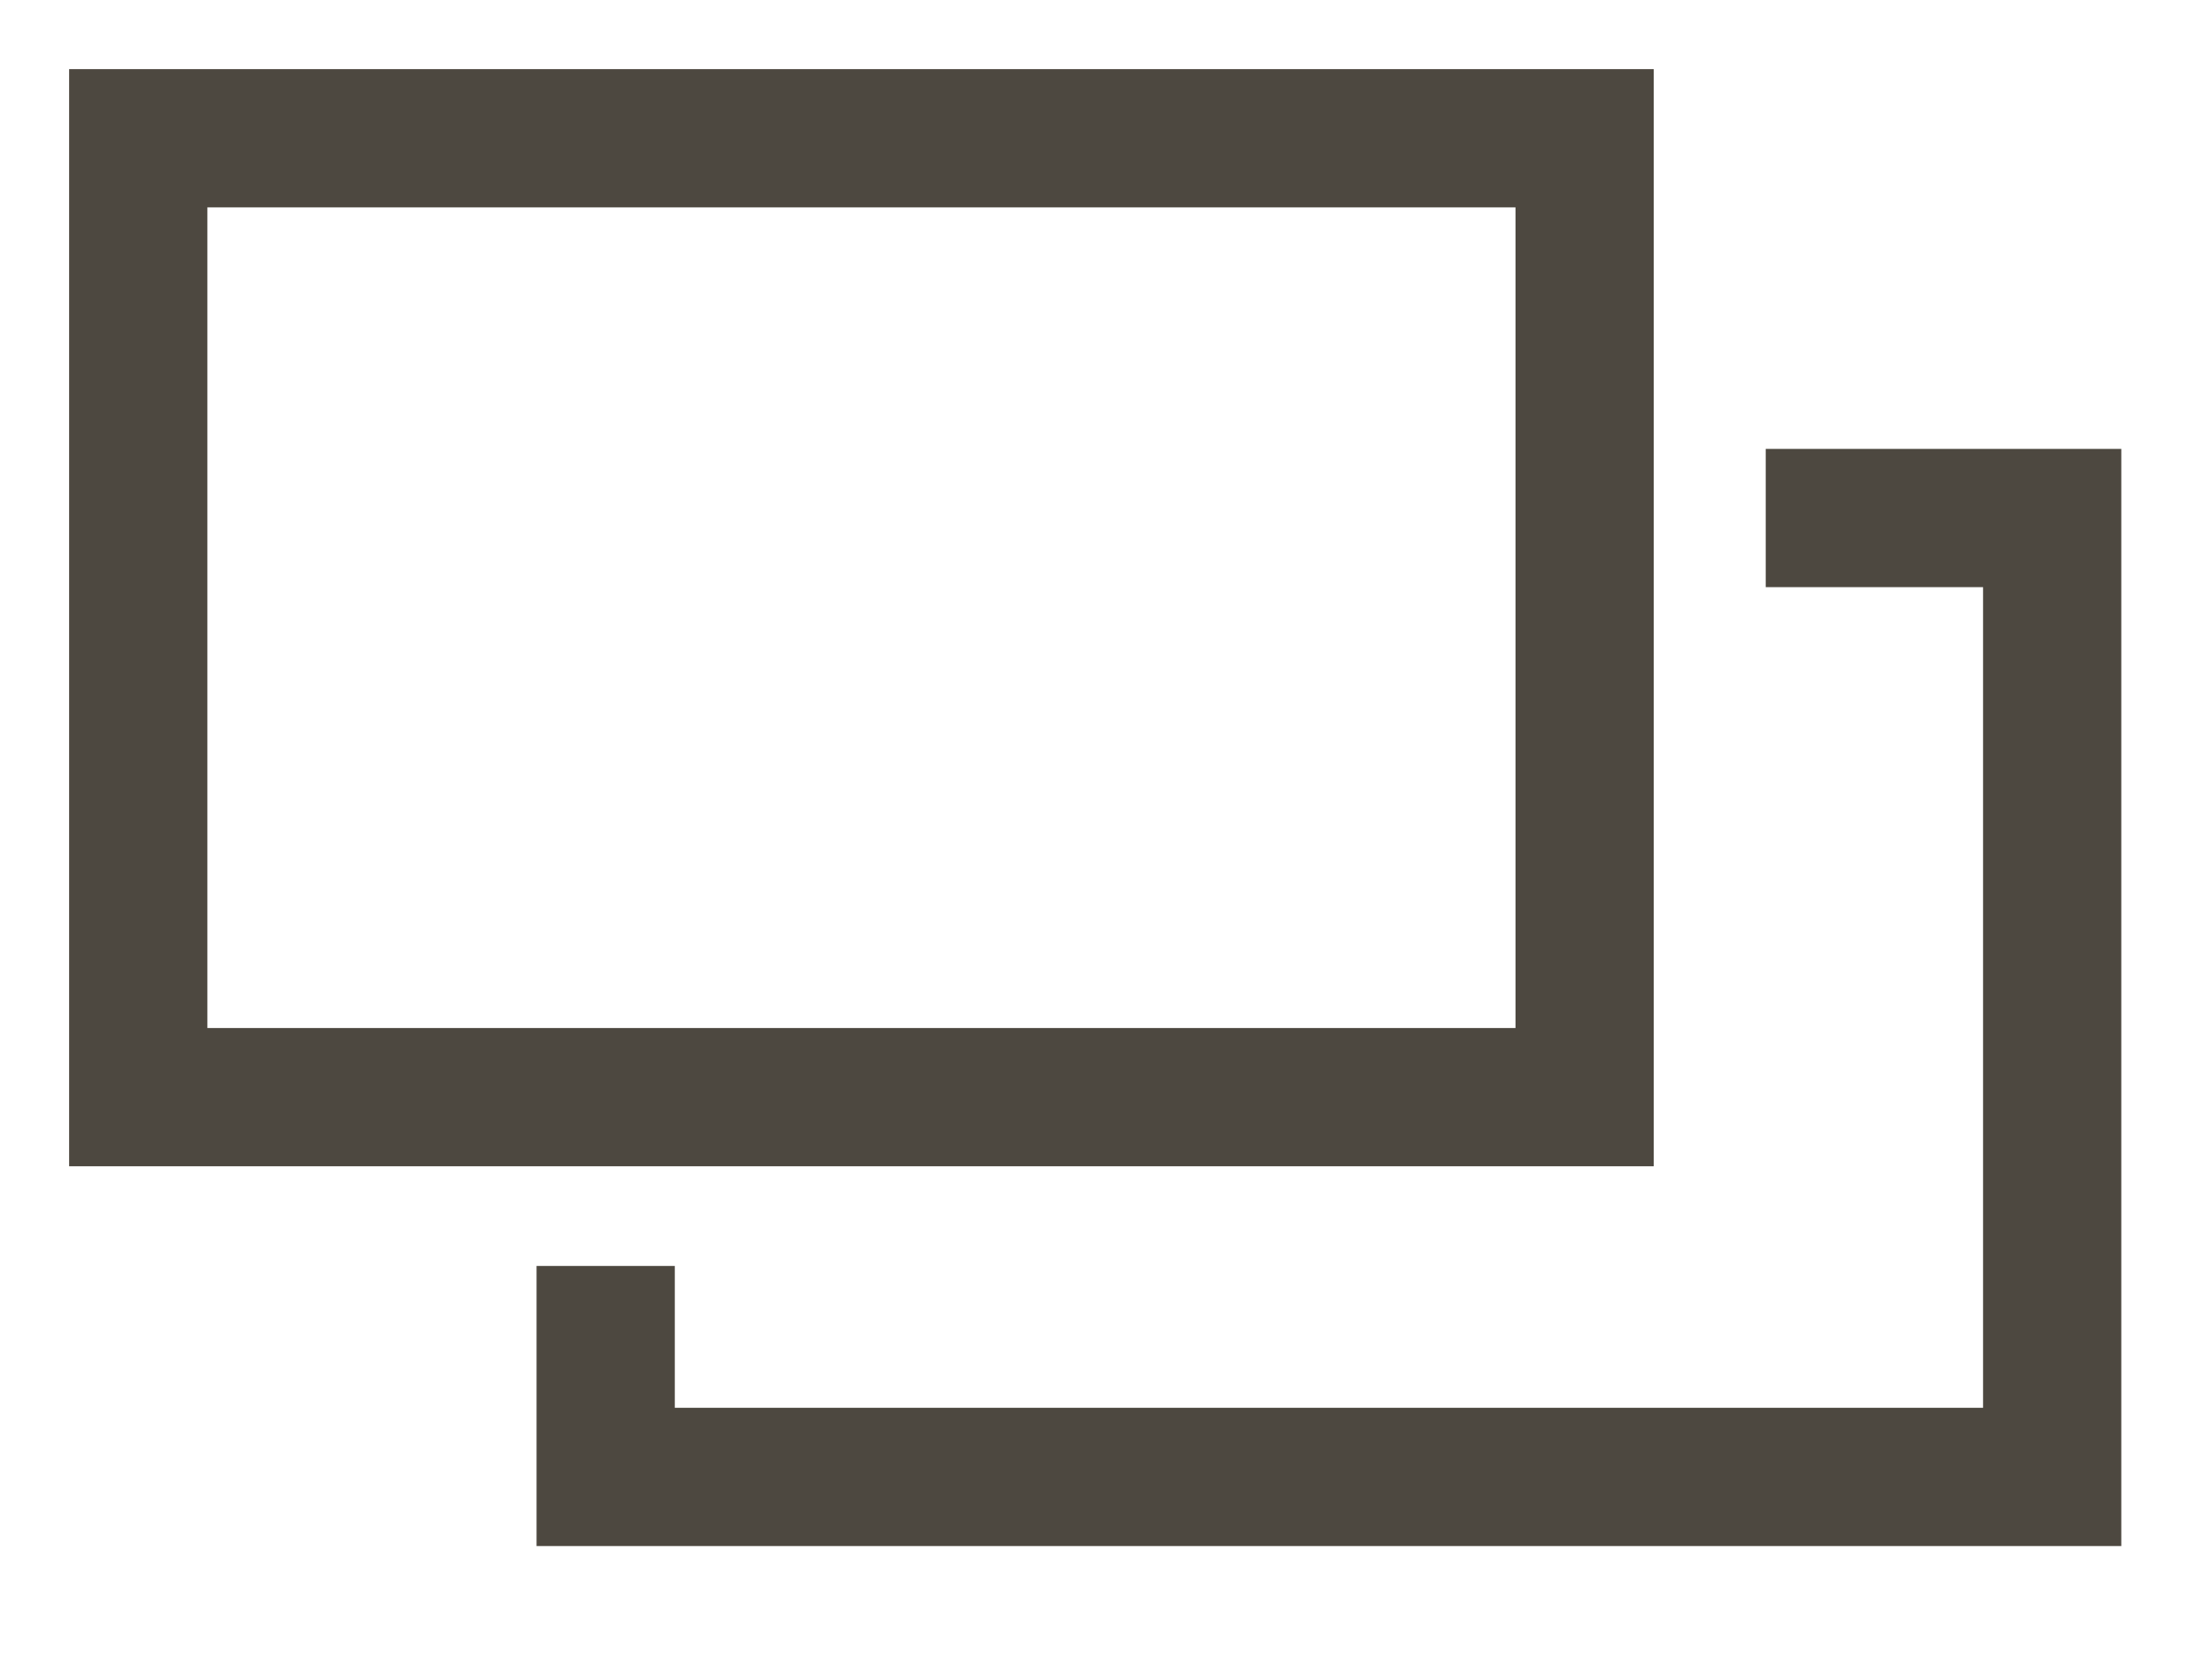
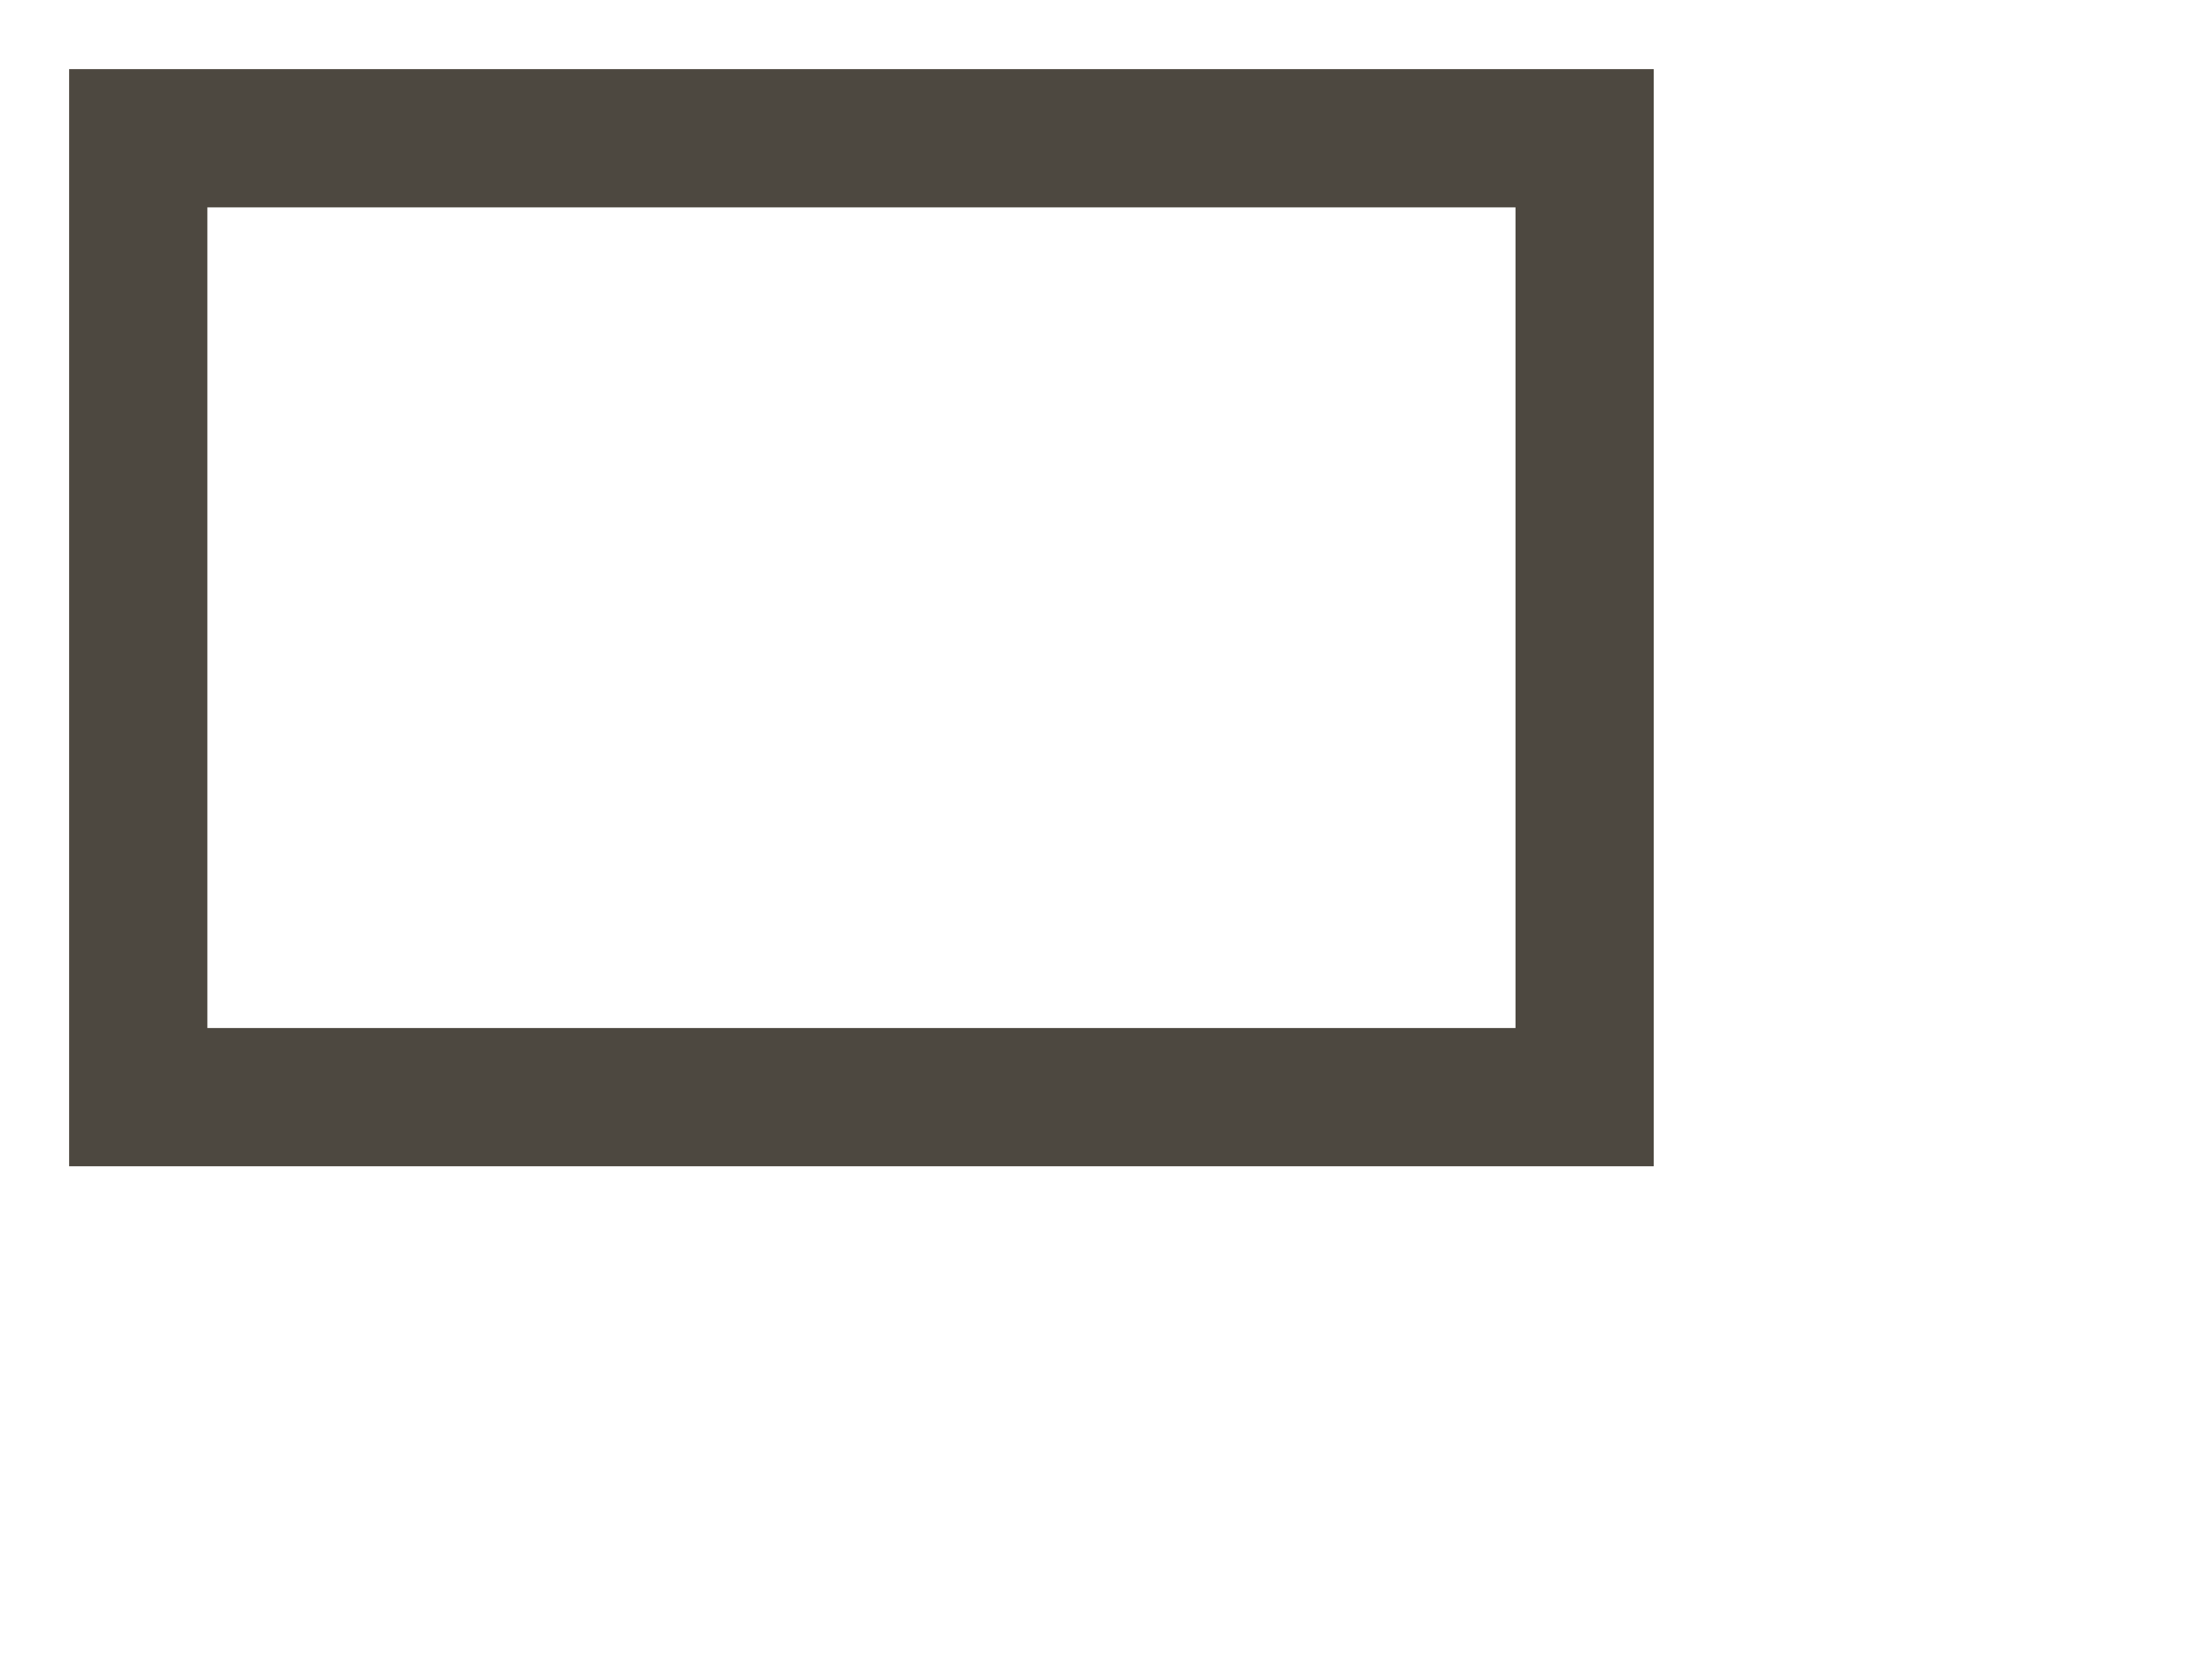
<svg xmlns="http://www.w3.org/2000/svg" width="16px" height="12px" viewBox="0 0 16 12" version="1.1">
  <title>Group 2</title>
  <g id="Page-1" stroke="none" stroke-width="1" fill="none" fill-rule="evenodd">
    <g id="Group-2" transform="translate(1, 1)" stroke="#4D4840" stroke-width="1">
      <polygon id="Stroke-1" points="0 6.936 10.462 6.936 10.462 0 0 0" />
-       <polyline id="Stroke-3" points="11.772 2.747 13.844 2.747 13.844 9.683 3.381 9.683 3.381 8.157" />
    </g>
  </g>
</svg>